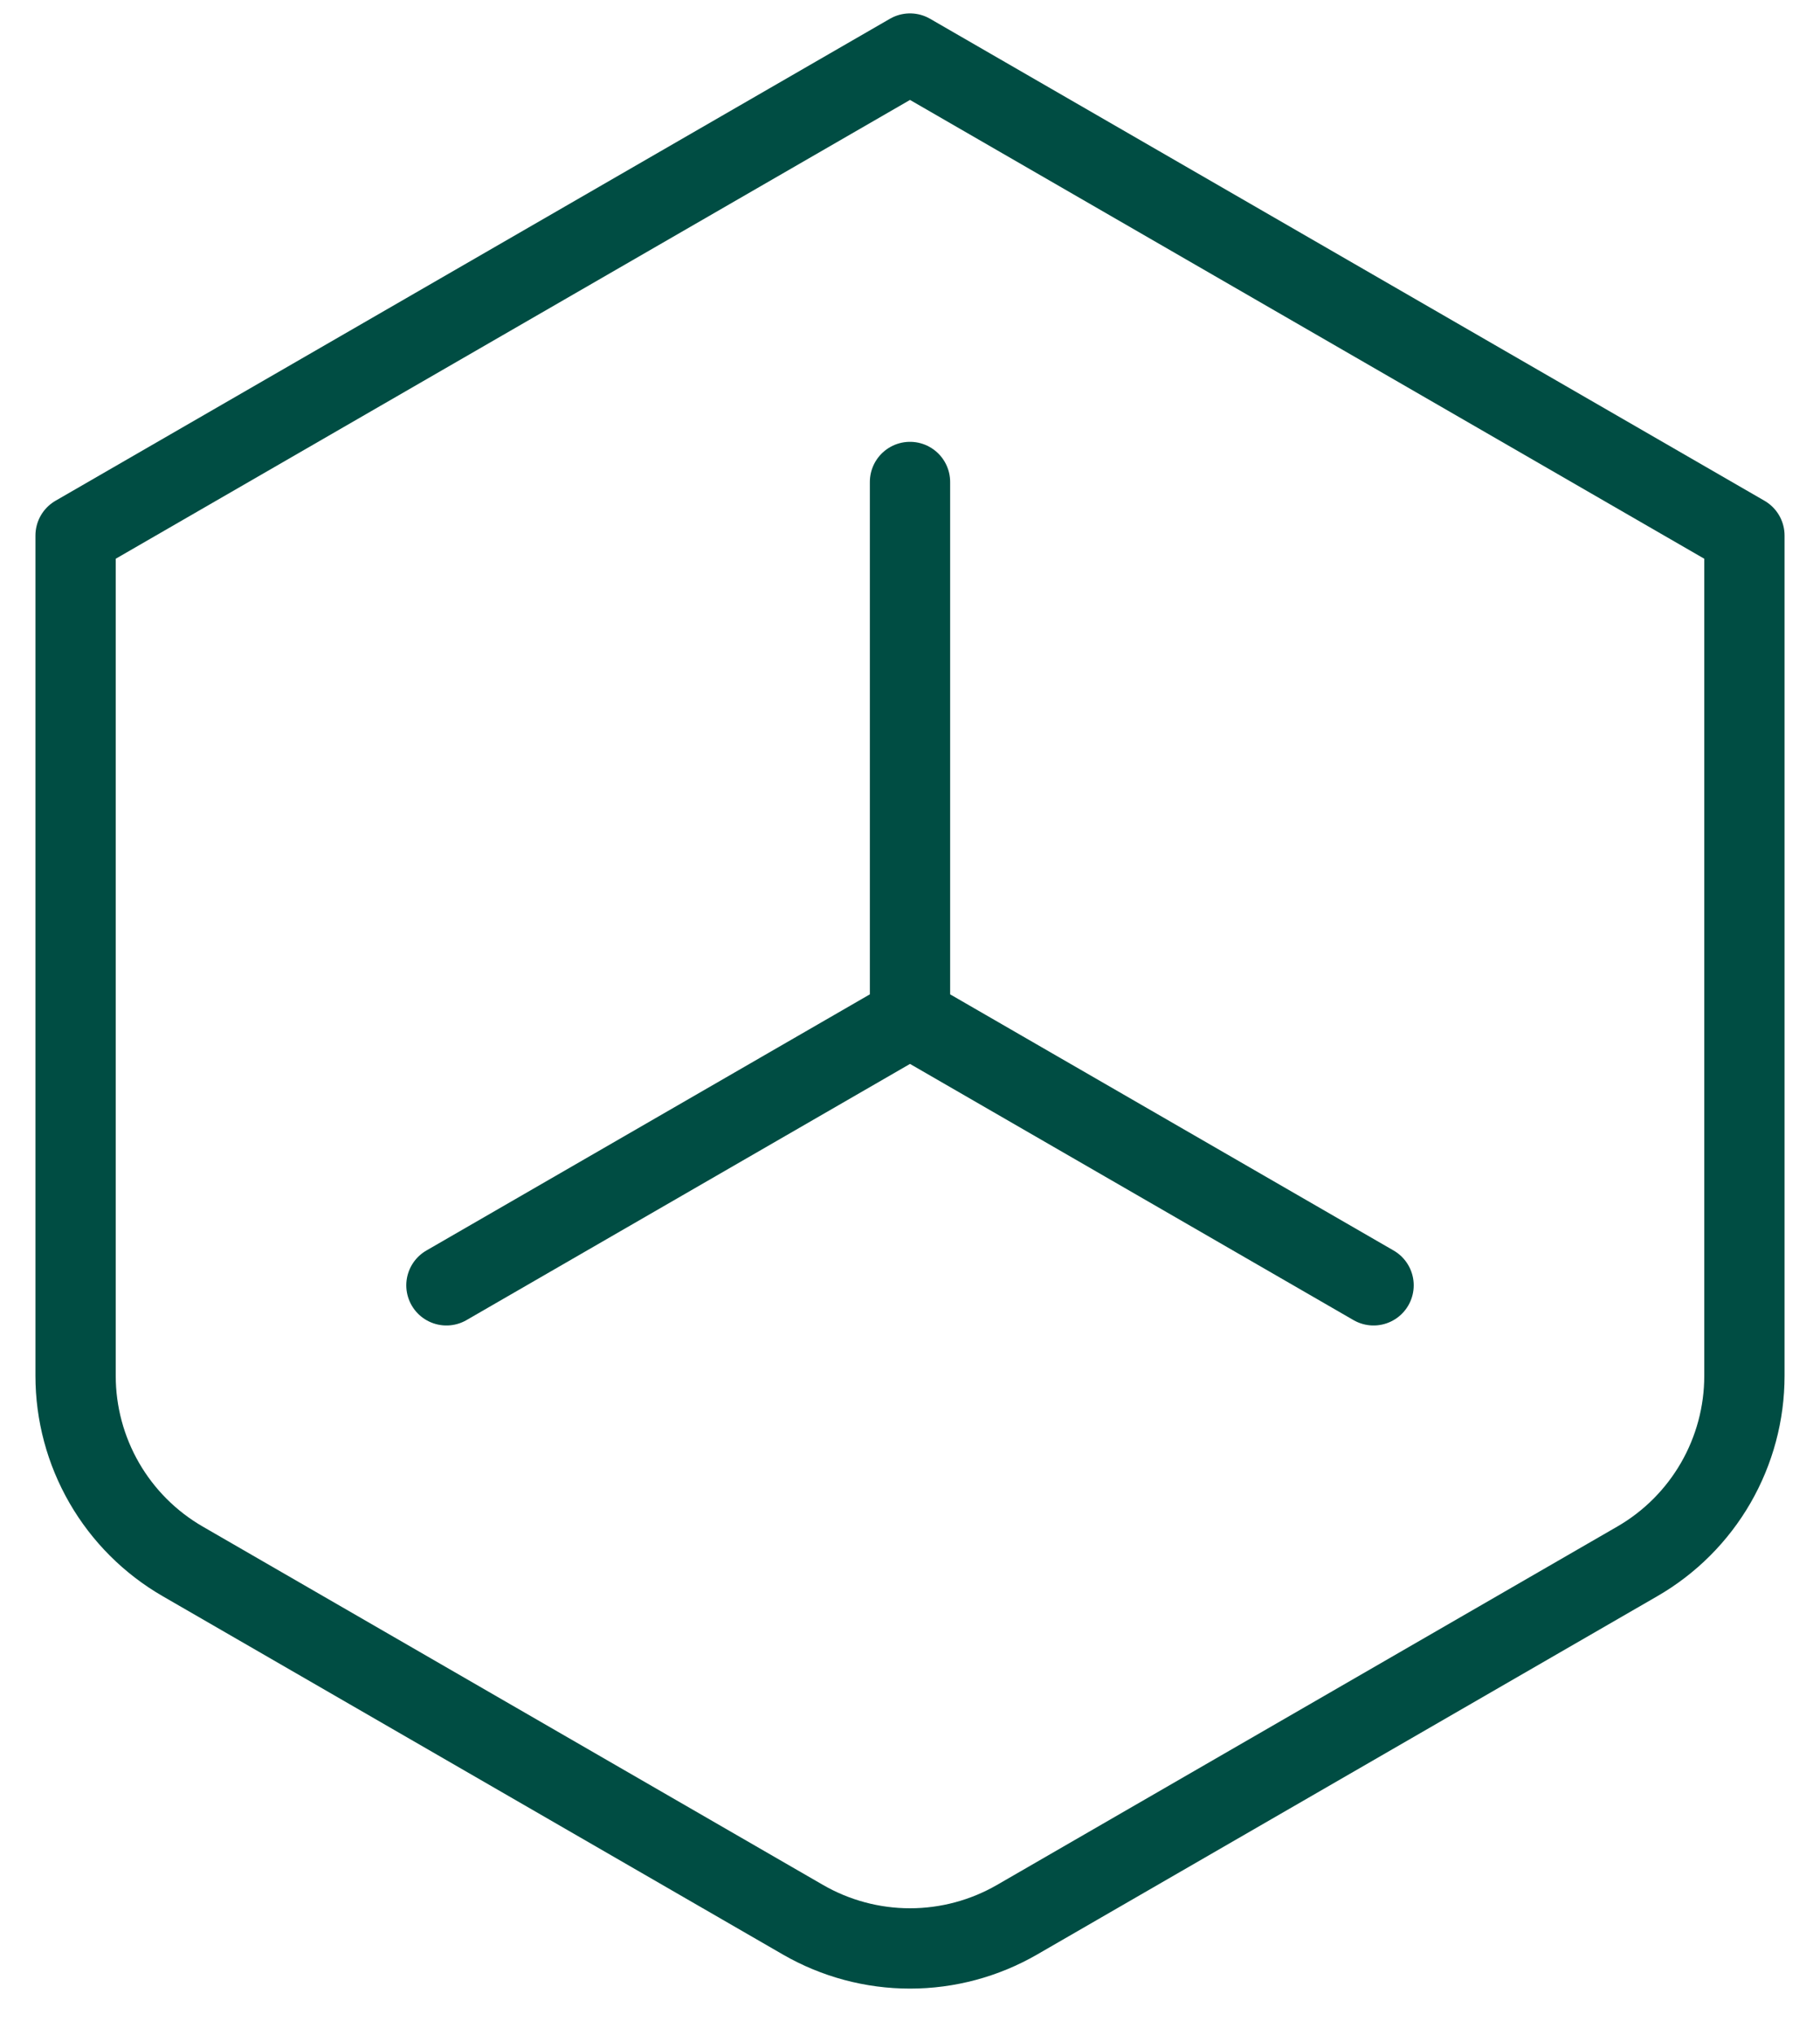
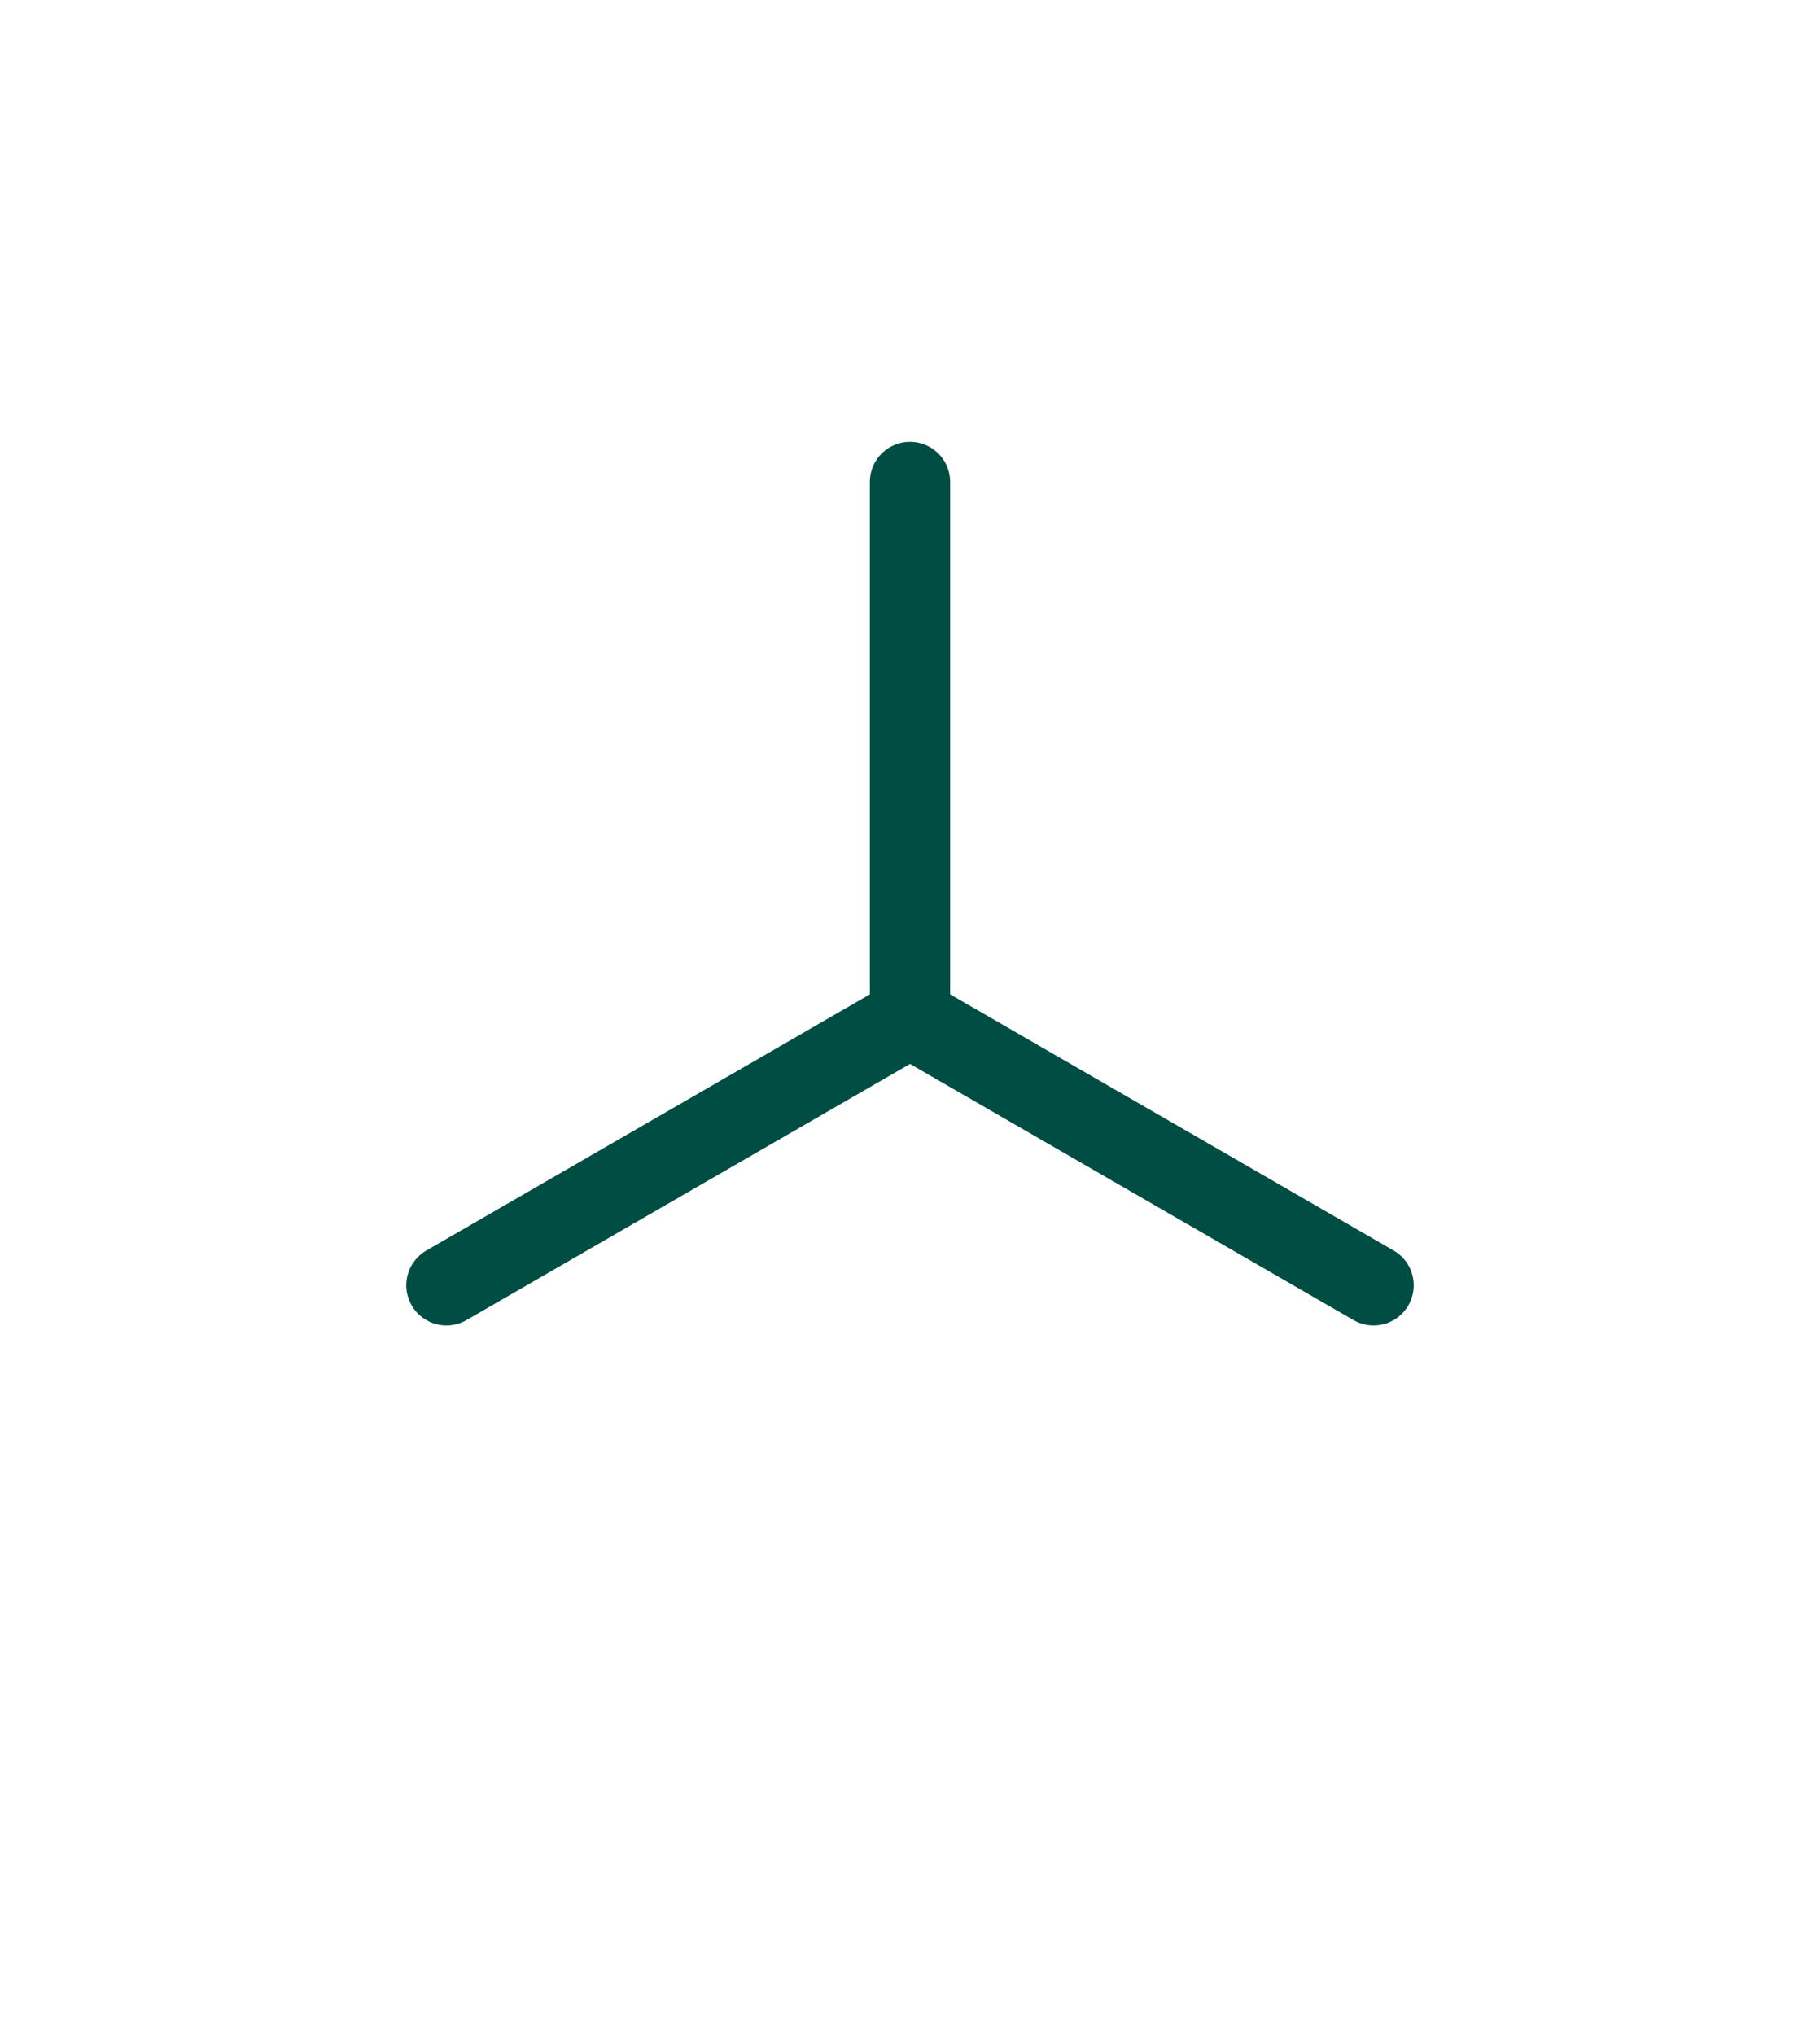
<svg xmlns="http://www.w3.org/2000/svg" width="34" height="38" viewBox="0 0 34 38" fill="none">
-   <path d="M17 1L32.588 10V25.69C32.588 26.392 32.403 27.082 32.052 27.69C31.701 28.298 31.196 28.803 30.588 29.154L19 35.846C18.392 36.197 17.702 36.382 17 36.382C16.298 36.382 15.608 36.197 15 35.846L3.412 29.154C2.804 28.803 2.299 28.298 1.948 27.69C1.597 27.082 1.412 26.392 1.412 25.69V10L17 1Z" stroke="#004D43" stroke-width="1.5" stroke-linecap="round" stroke-linejoin="round" />
  <path d="M17 9V19M17 19L8.34 24M17 19L25.66 24" stroke="#004D43" stroke-width="1.5" stroke-linecap="round" stroke-linejoin="round" />
</svg>